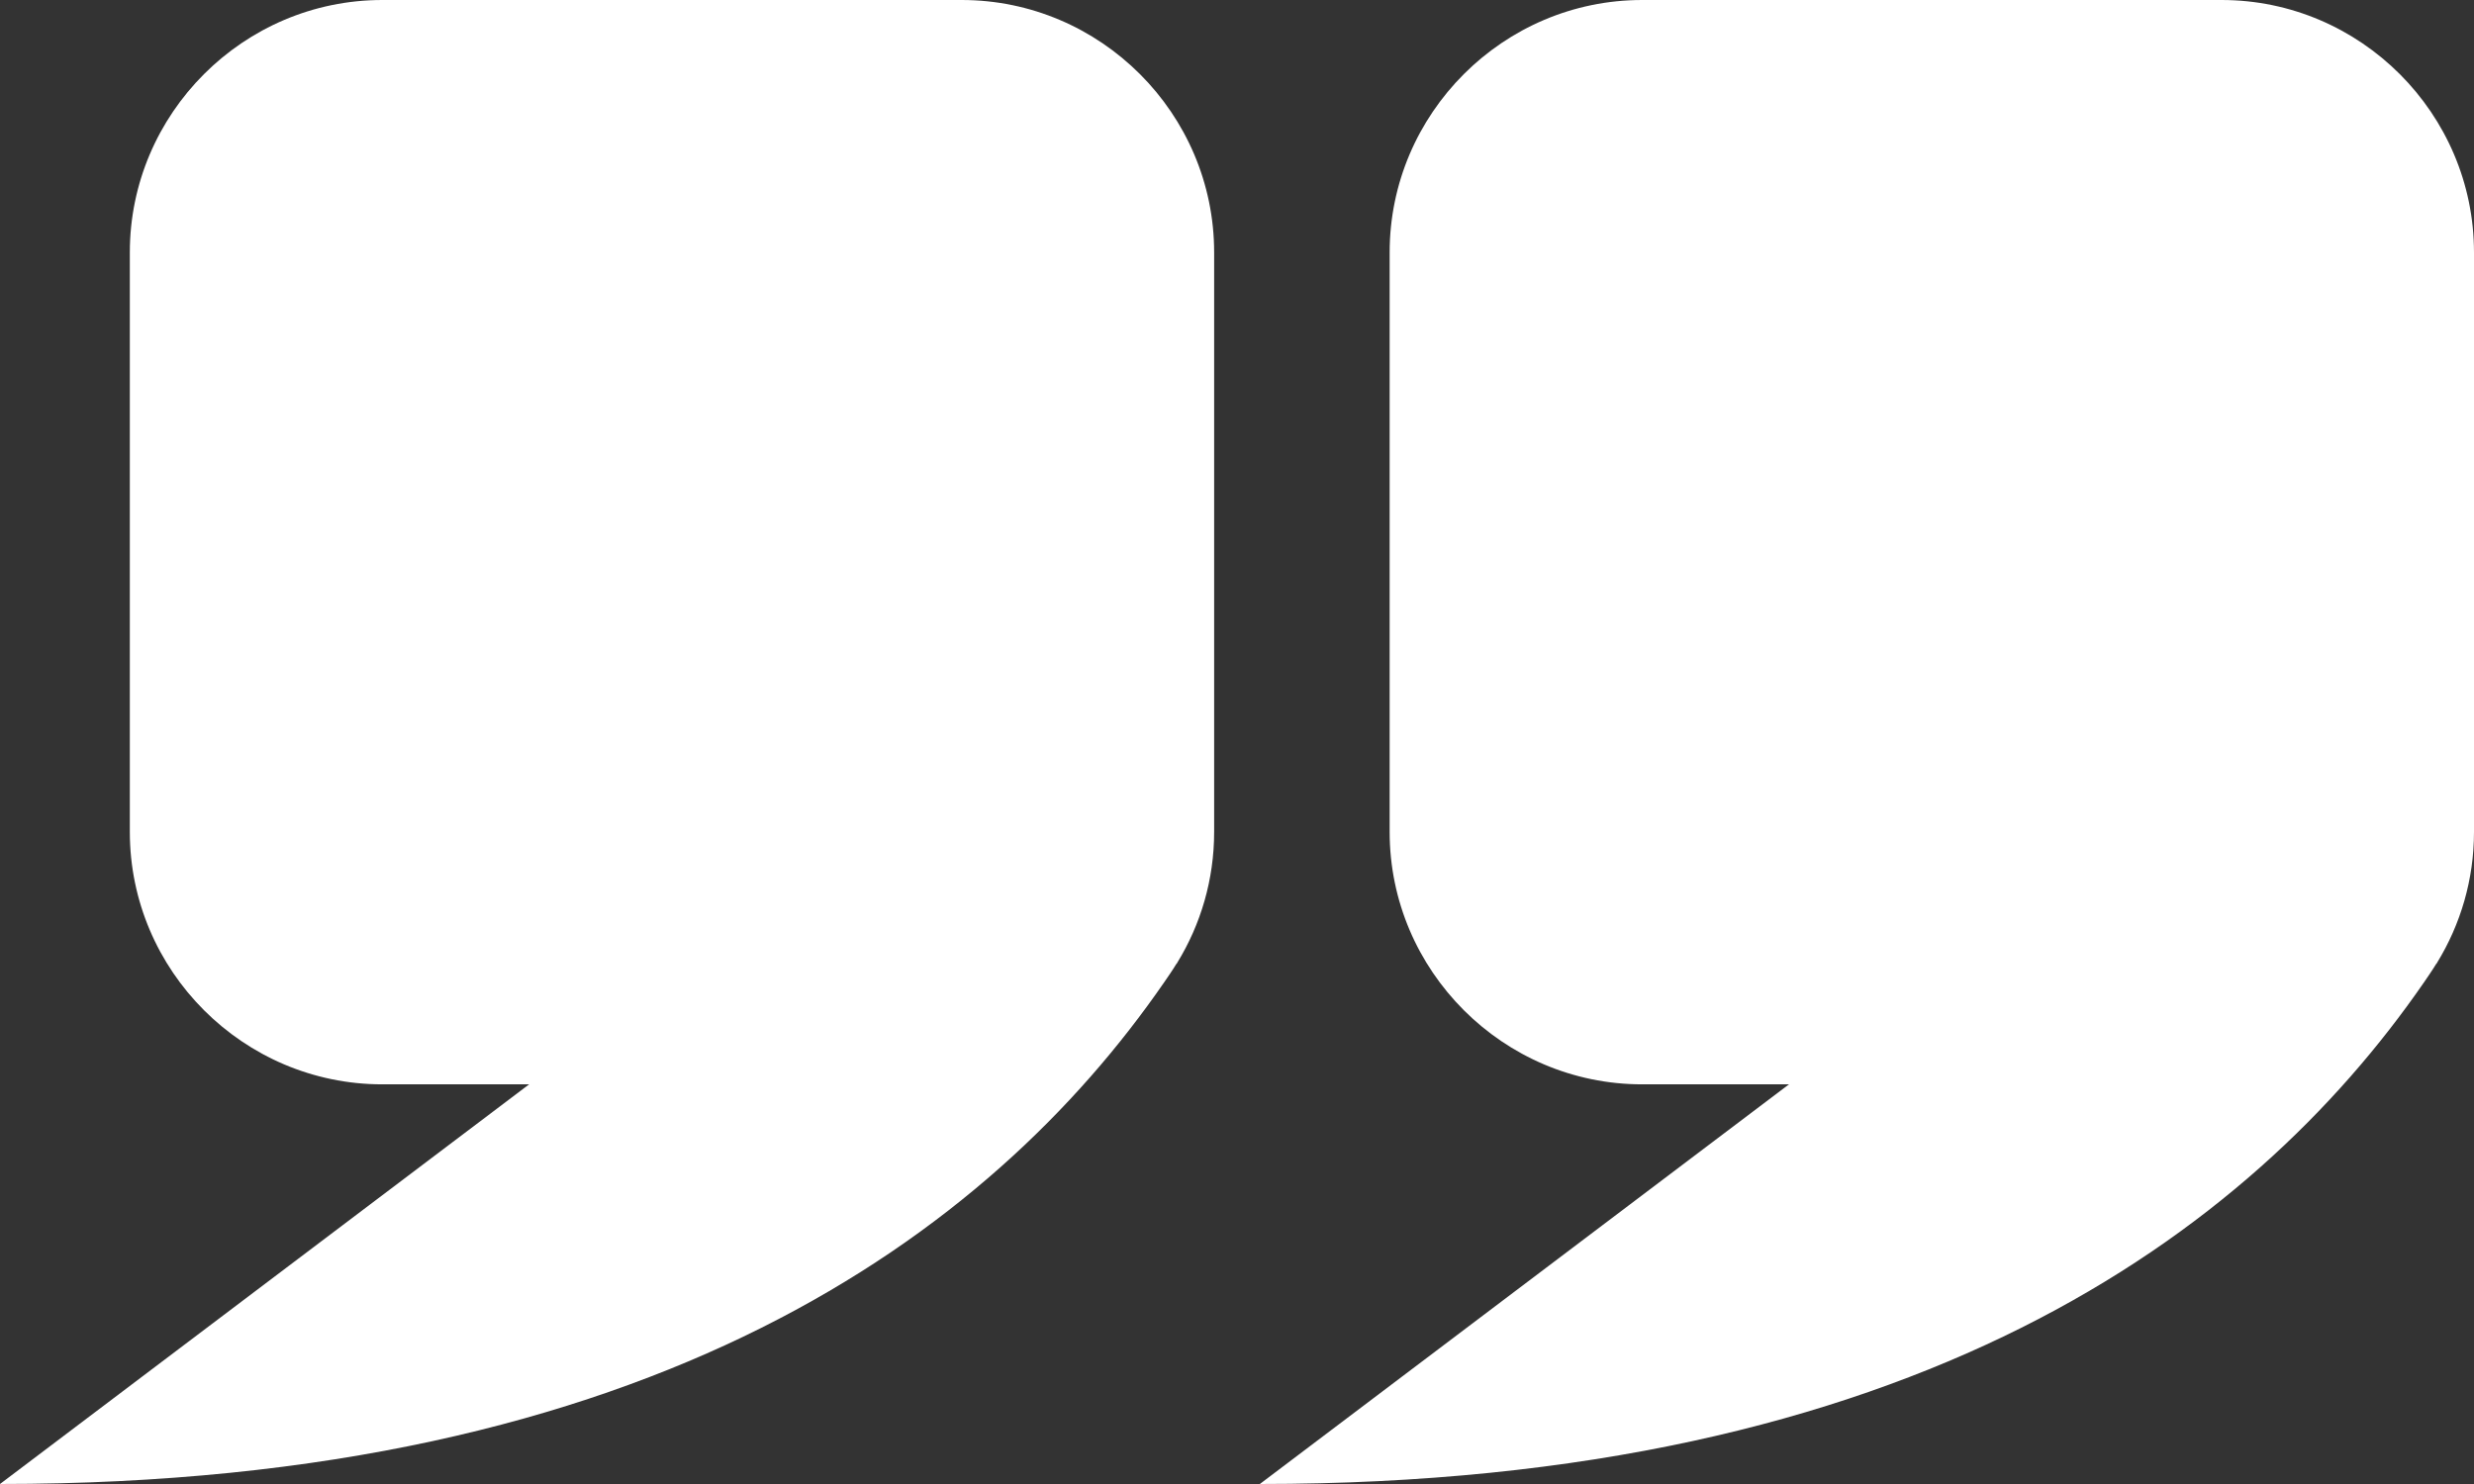
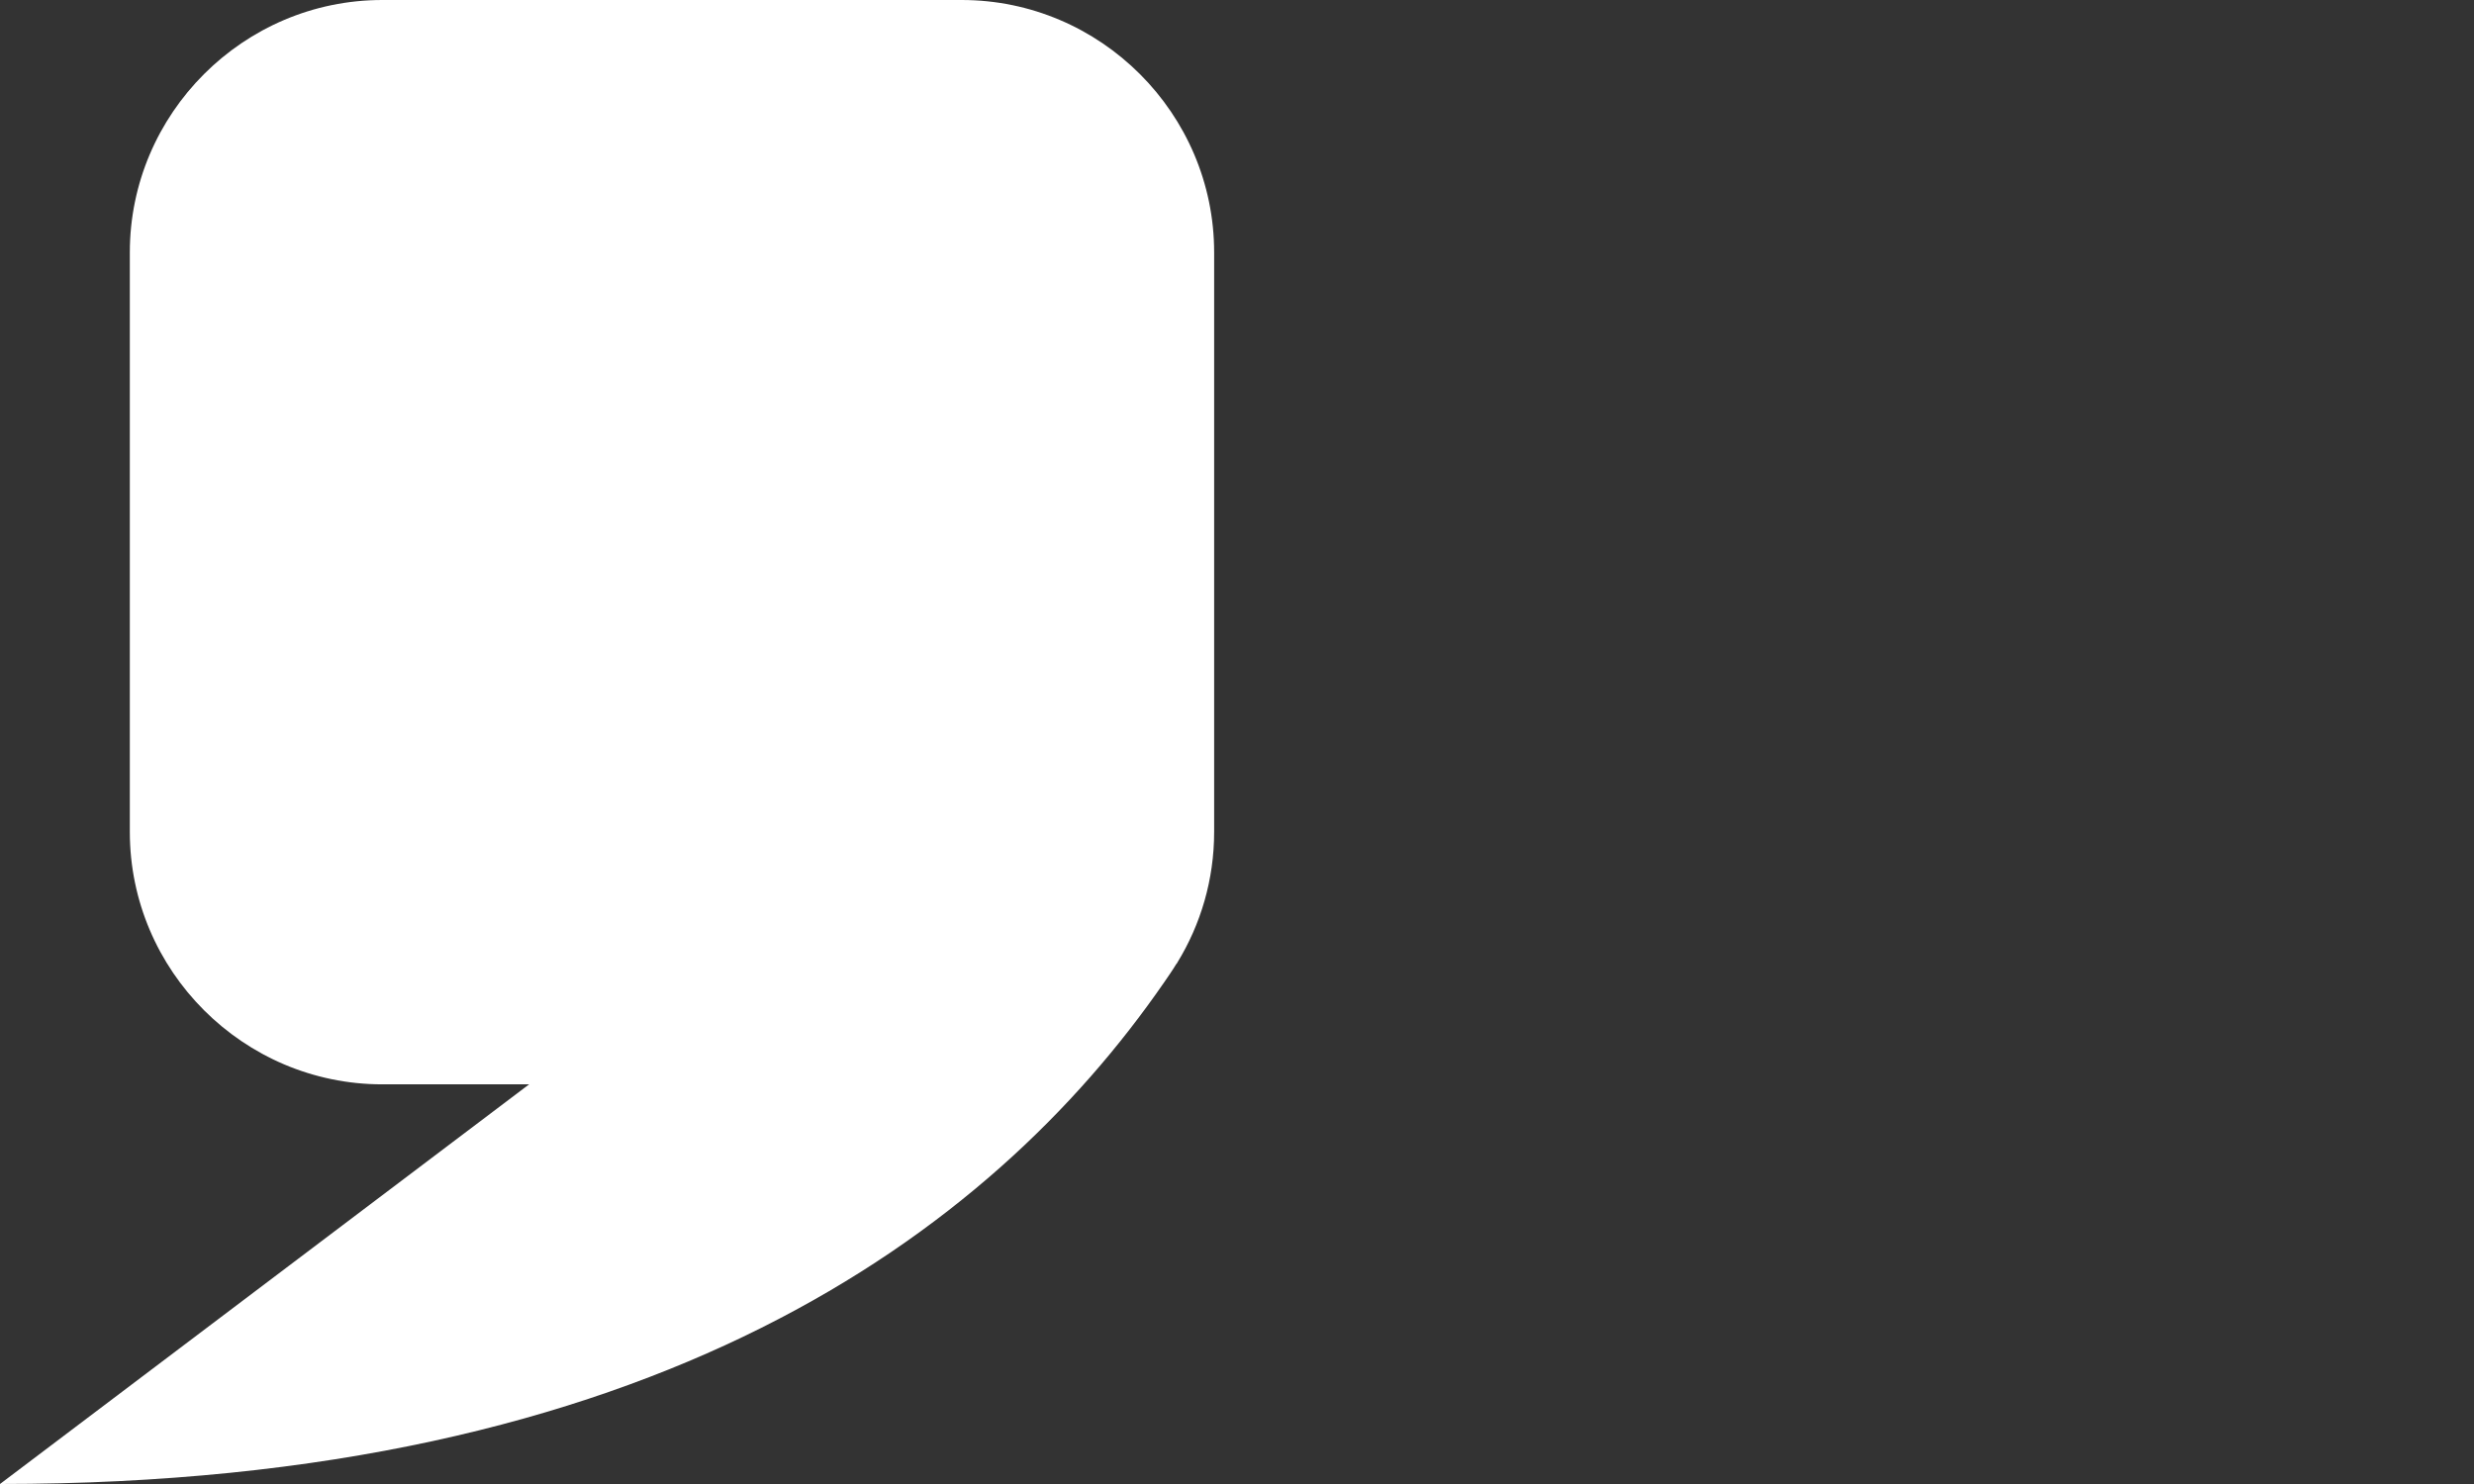
<svg xmlns="http://www.w3.org/2000/svg" width="80" height="48" viewBox="0 0 80 48" fill="none">
  <rect x="0" y="0" width="80" height="48" fill="#333333" stroke="none" />
  <path d="M31.097 0H12.361C7.871 0 4.198 3.674 4.198 8.164V26.909C4.198 31.399 7.871 35.073 12.361 35.073H17.11L0 48C21.097 48 32.002 39.938 37.635 31.787C37.703 31.691 37.764 31.596 37.826 31.508C37.901 31.399 37.969 31.29 38.037 31.181C38.057 31.168 38.064 31.147 38.071 31.134C38.826 29.902 39.261 28.453 39.261 26.909V18.329V8.164C39.261 3.674 35.587 0 31.097 0Z" fill="white" />
-   <path d="M71.836 0H53.1C48.61 0 44.936 3.674 44.936 8.164V26.909C44.936 31.399 48.61 35.073 53.1 35.073H57.849L40.739 48C61.835 48 72.741 39.938 78.374 31.787C78.442 31.691 78.503 31.596 78.564 31.508C78.639 31.399 78.707 31.29 78.775 31.181C78.796 31.168 78.802 31.147 78.809 31.134C79.564 29.902 80 28.453 80 26.909V18.329V8.164C79.999 3.674 76.326 0 71.836 0Z" fill="white" />
</svg>